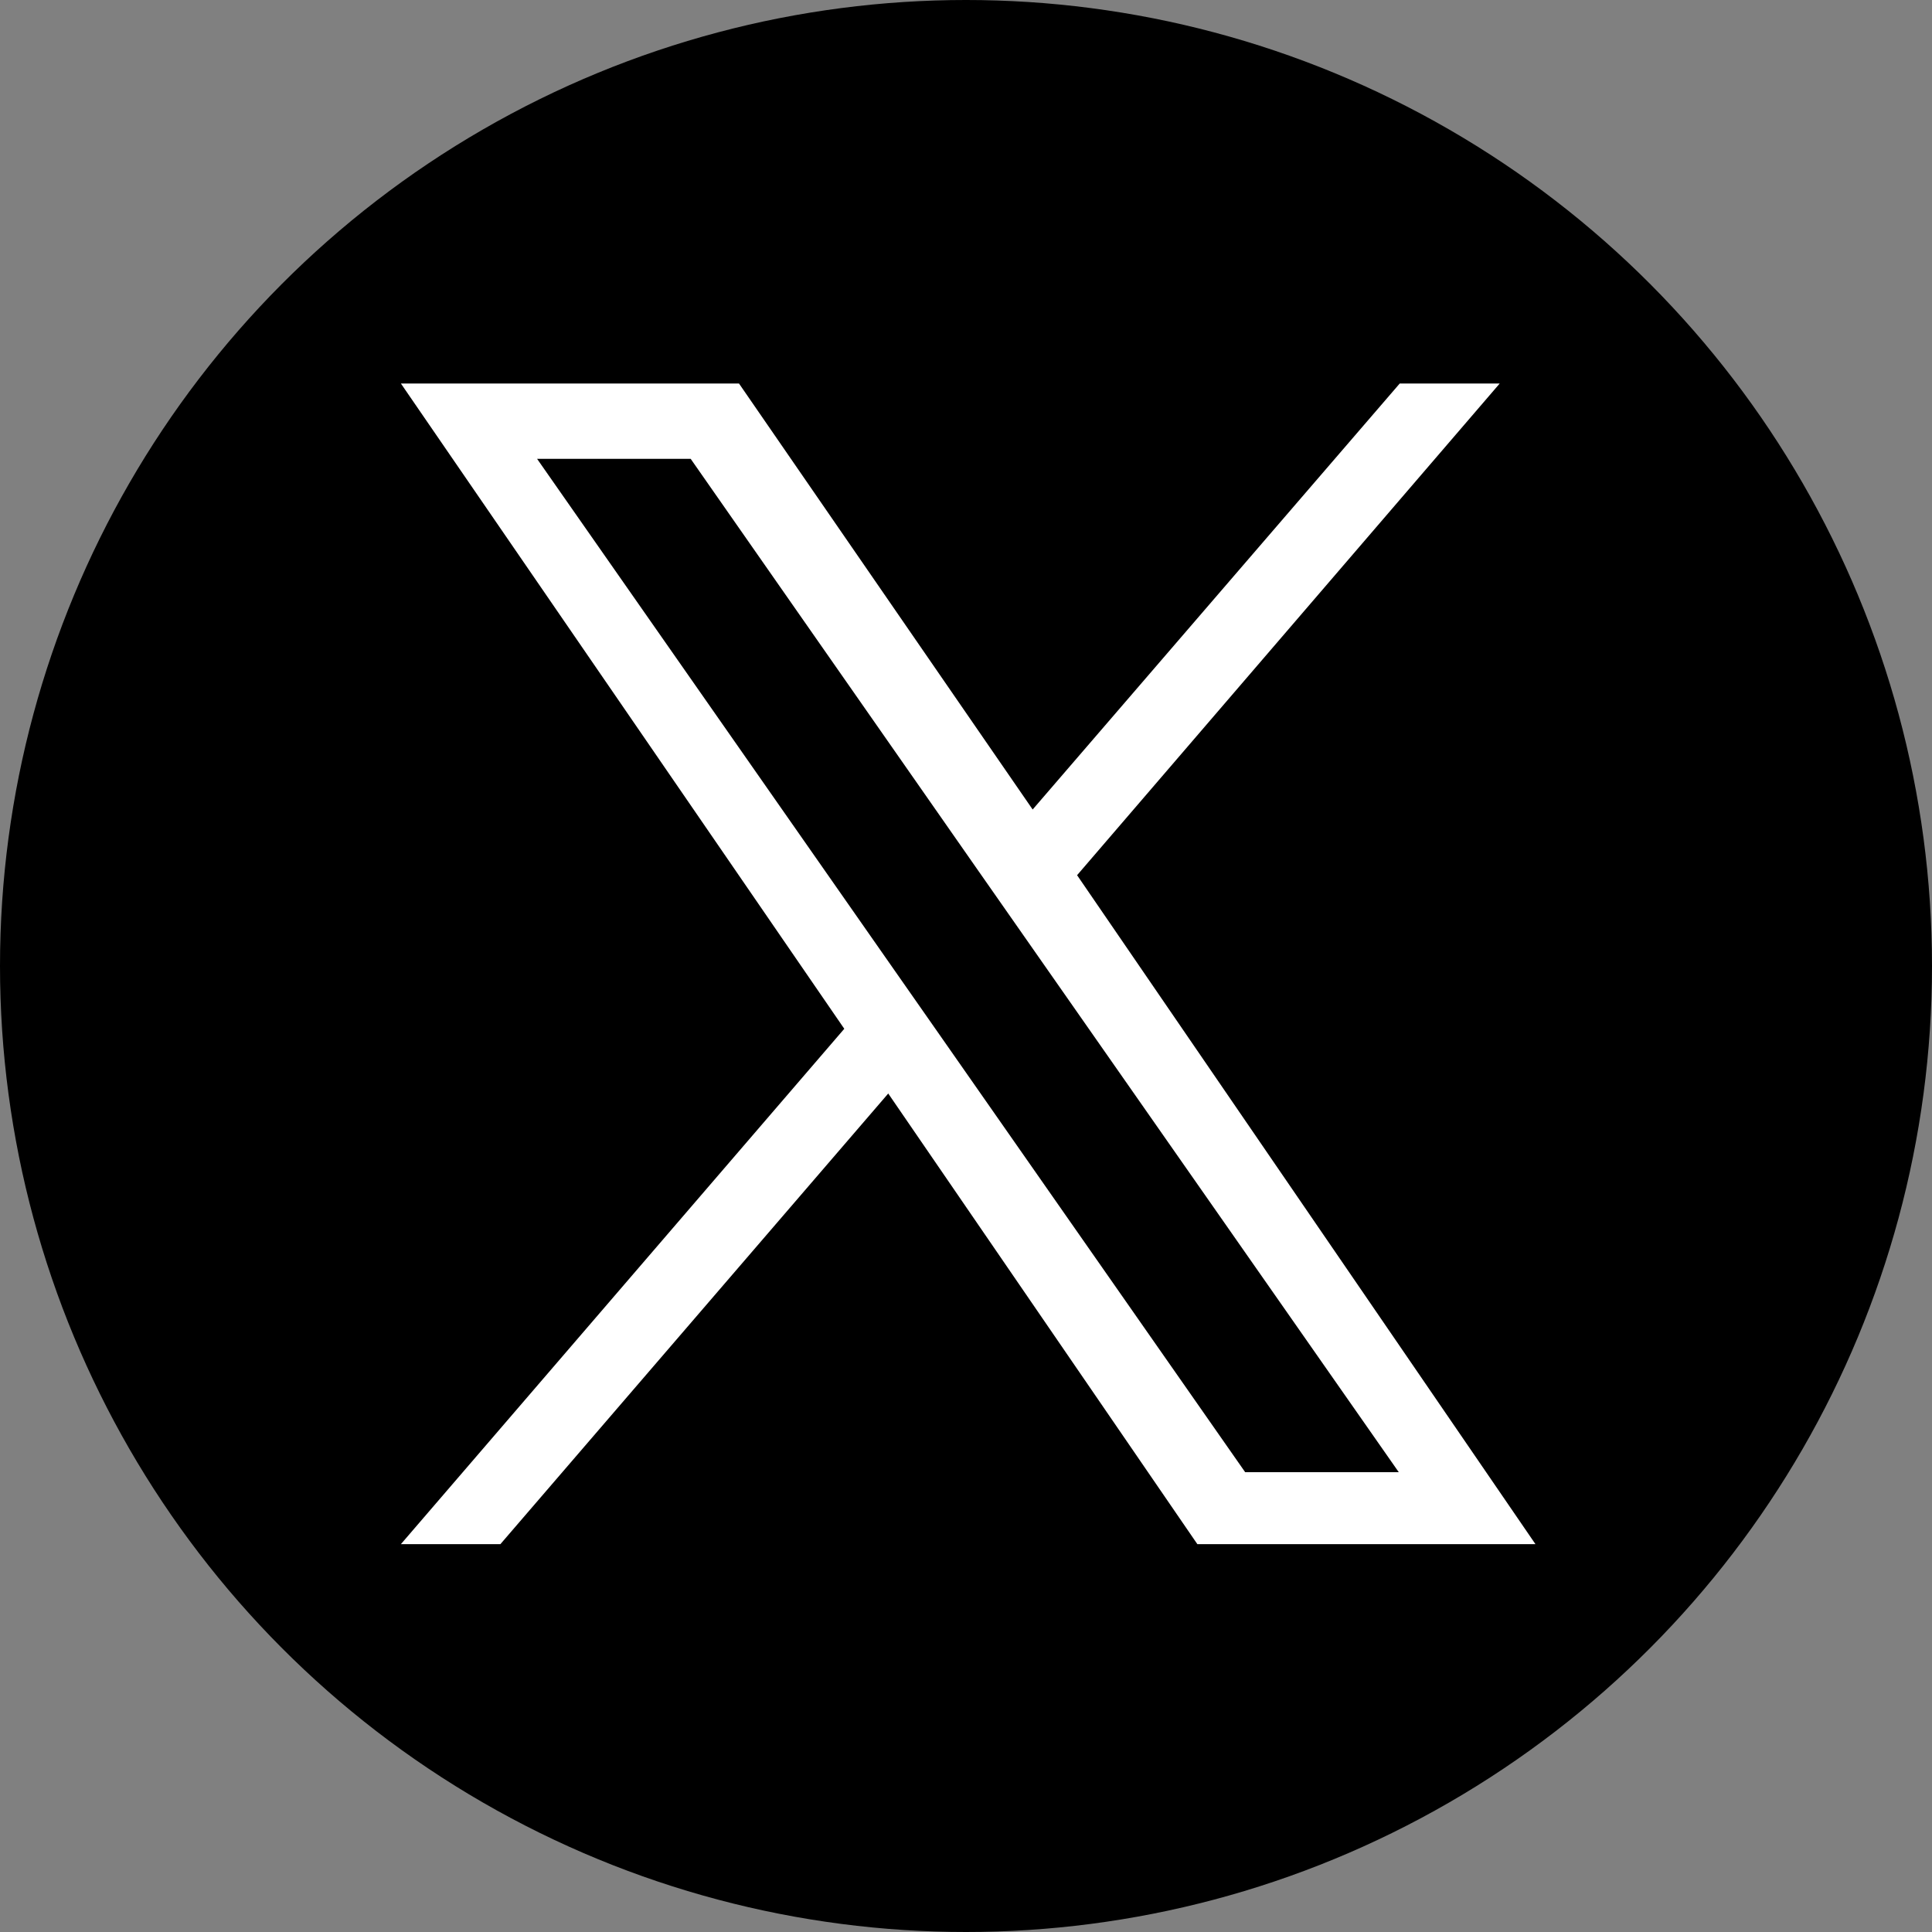
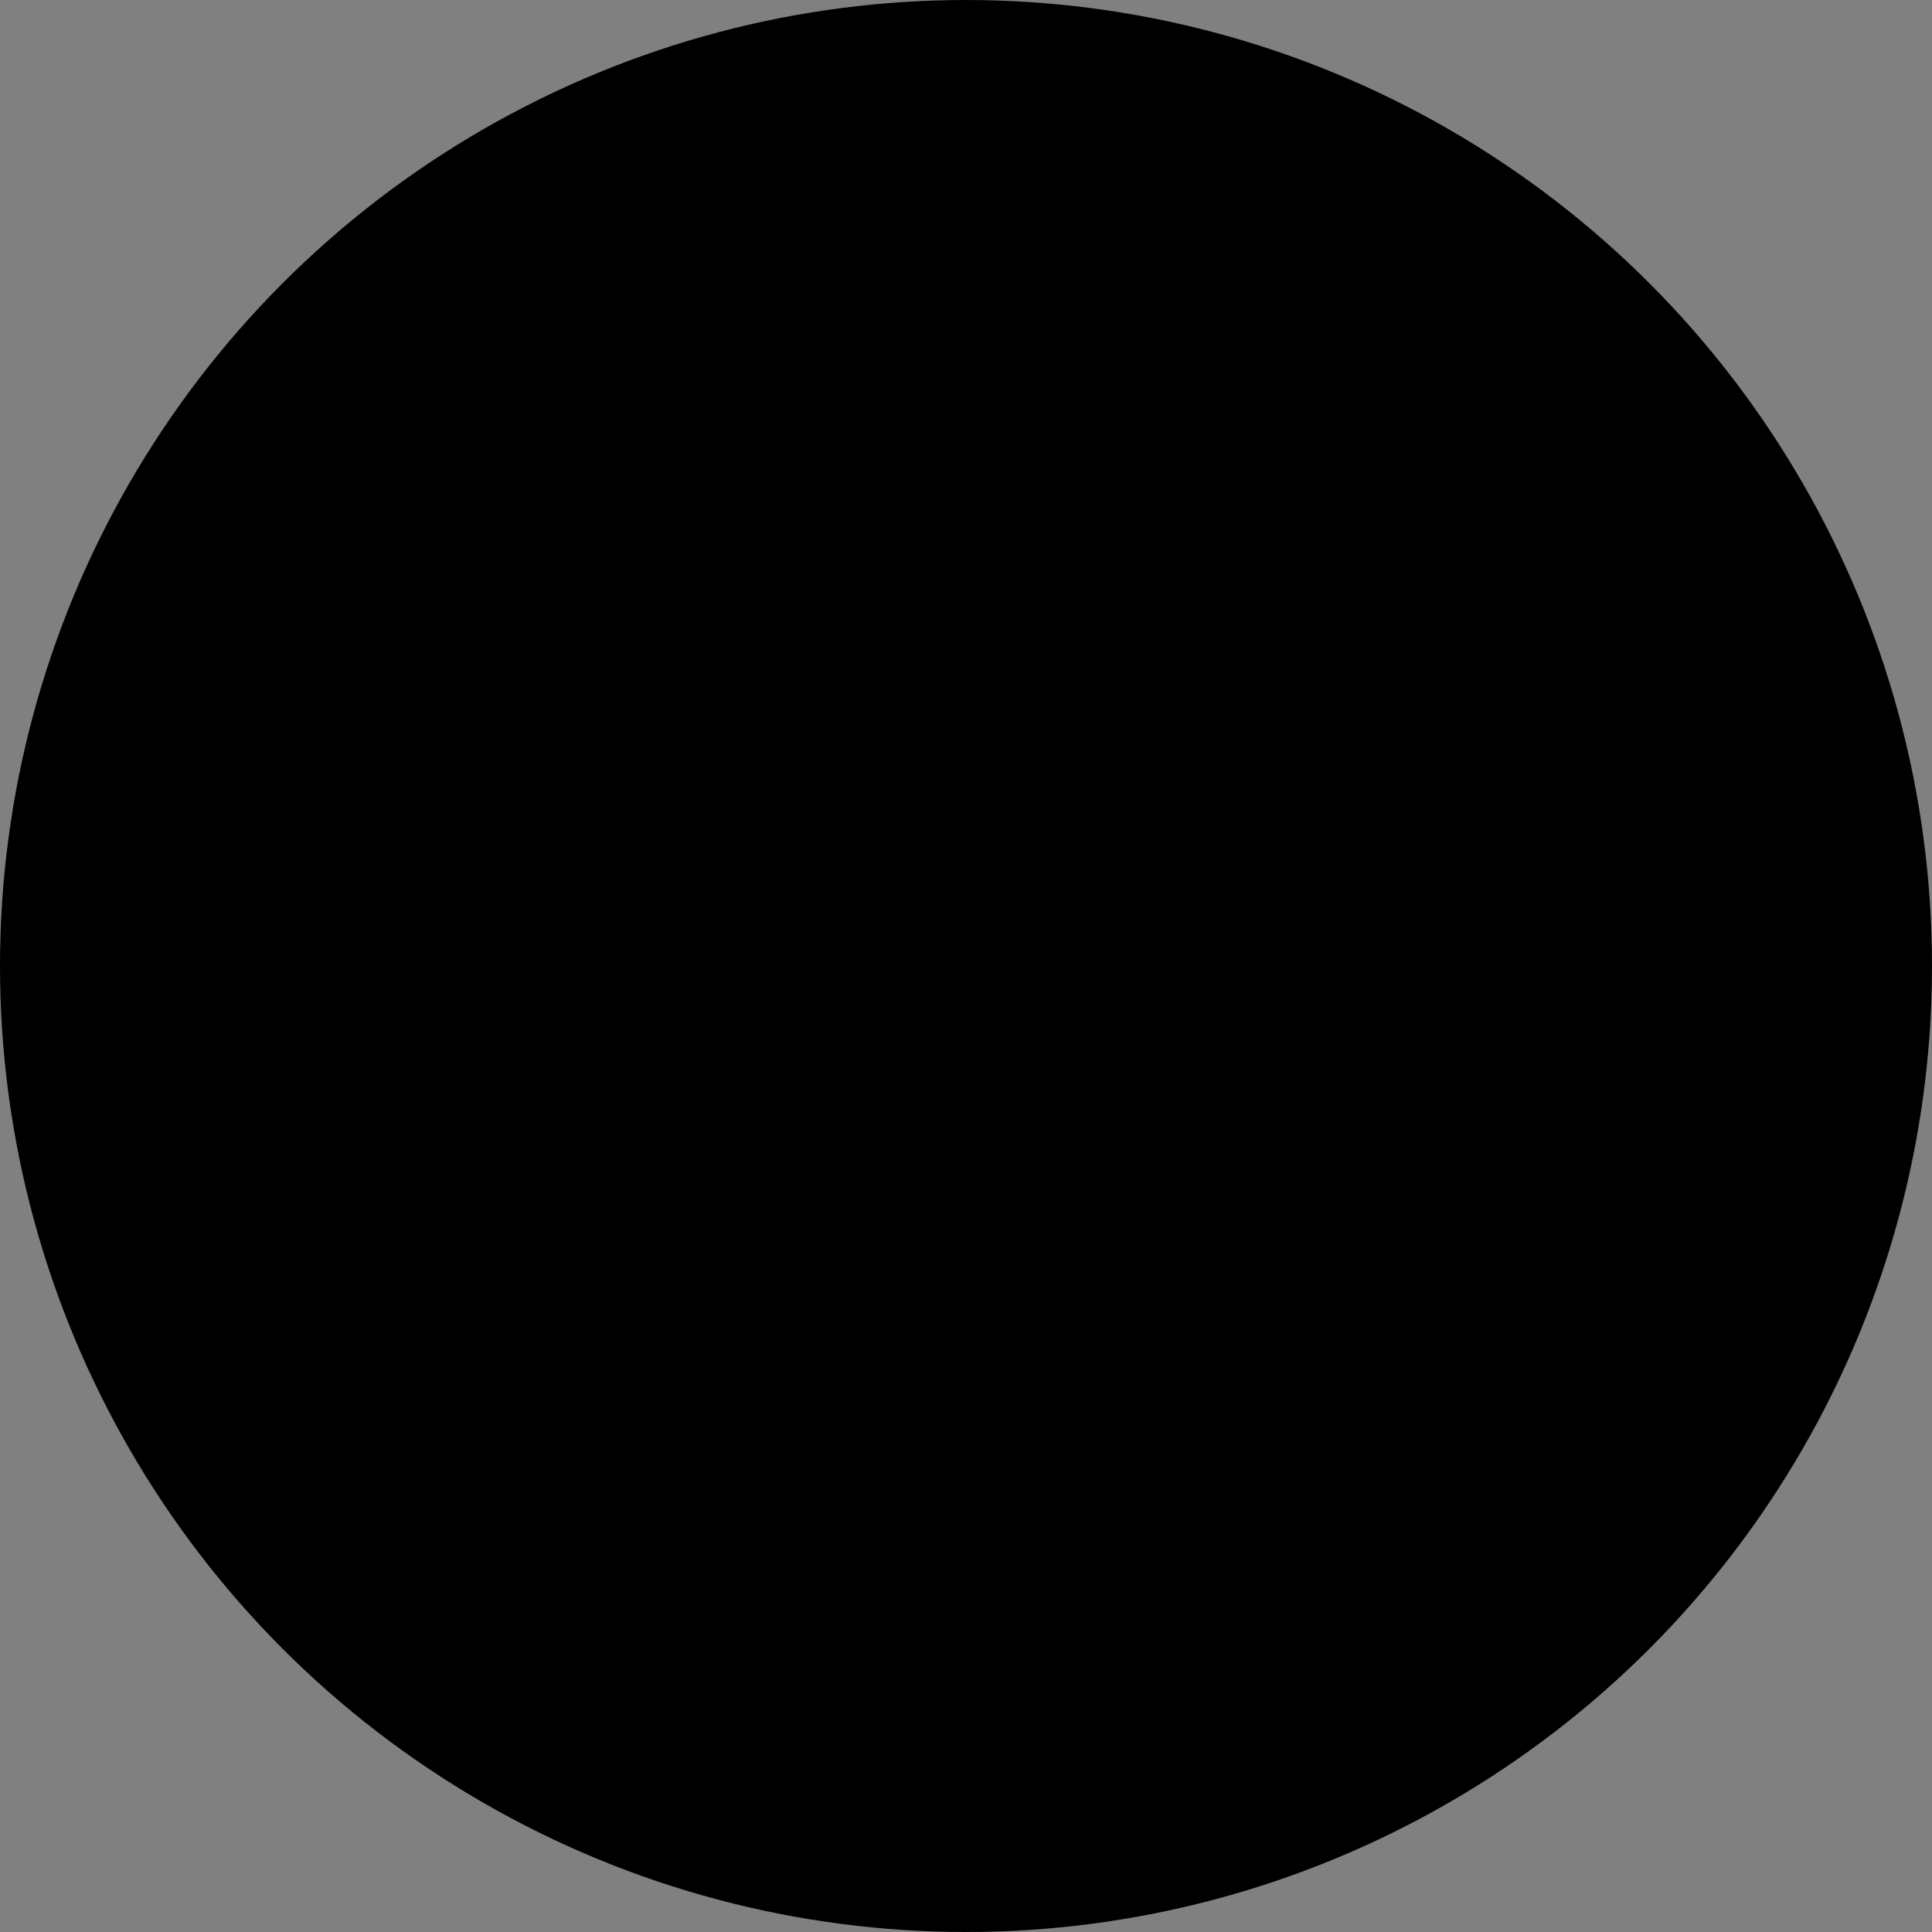
<svg xmlns="http://www.w3.org/2000/svg" version="1.1" id="レイヤー_1" x="0px" y="0px" viewBox="0 0 400 400" style="enable-background:new 0 0 400 400;" xml:space="preserve">
  <rect x="0" y="0" width="400" height="400" fill="#808080" stroke="none" />
  <style type="text/css">
	.st0{fill:#FFFFFF;}
</style>
  <g id="レイヤー_1_00000112614962990492672650000015139544409966698685_">
    <g id="Dark_Blue">
      <circle cx="200" cy="200" r="200" />
    </g>
  </g>
  <g id="レイヤー_2_00000039831294338623081930000008568428545312500413_">
-     <path class="st0" d="M223,181.2l87.5-101.8h-20.7l-76,88.2L153,79.4H83l91.8,133.6L83,319.7h20.6l80.3-93.3l64,93.3h70L223,181.2   L223,181.2z M194.5,214.2l-9.3-13.3L111.2,95H143l59.7,85.5l9.3,13.3l77.6,111h-31.8L194.5,214.2L194.5,214.2z" />
-   </g>
+     </g>
</svg>